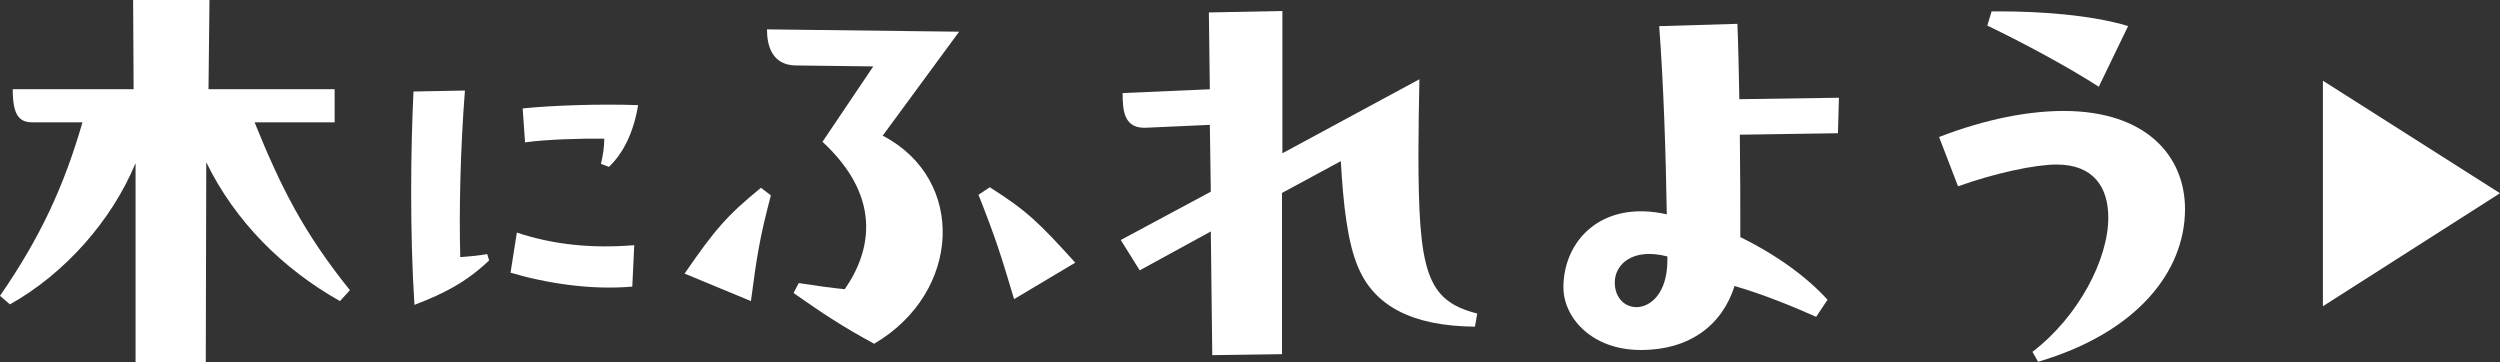
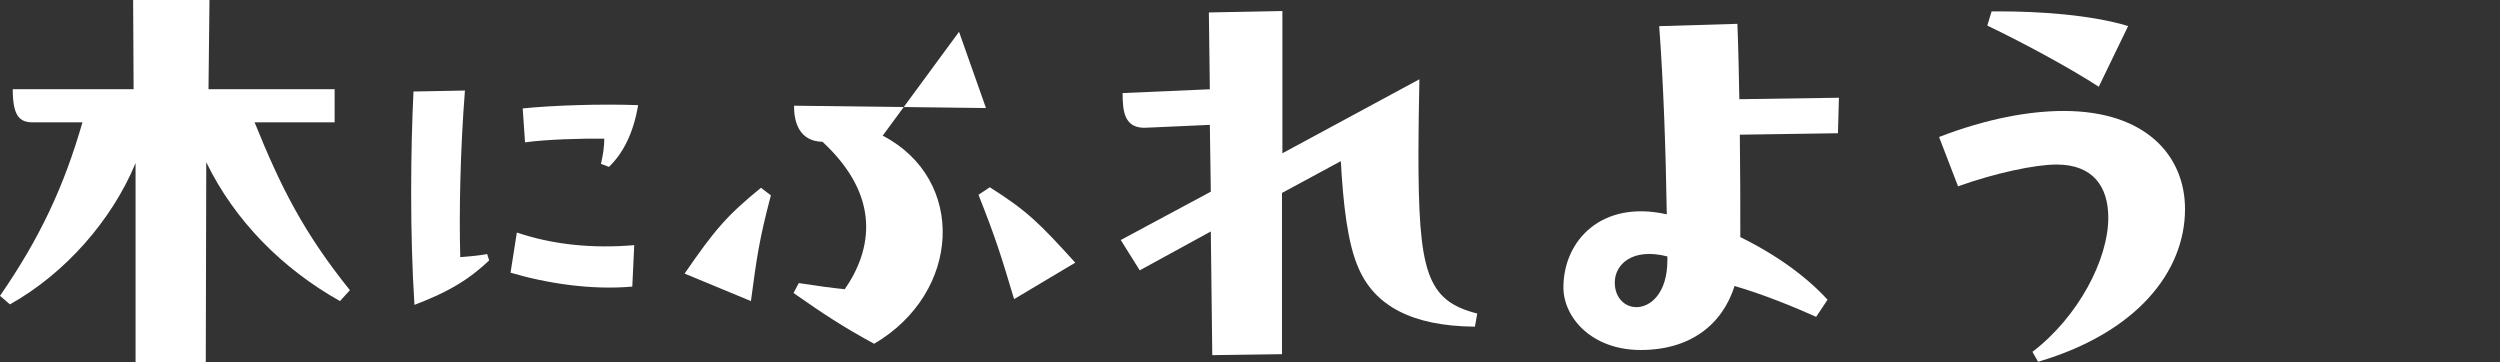
<svg xmlns="http://www.w3.org/2000/svg" id="_レイヤー_2" data-name="レイヤー_2" viewBox="0 0 257.08 37.25">
  <rect x="0" y="0" width="257.08" height="37.25" fill="#333333" stroke="none" />
  <defs>
    <style>
      .cls-1 {
        fill: #fff;
      }
    </style>
  </defs>
  <g id="TXT">
    <g>
      <path class="cls-1" d="M34.42,12.58h-8.24c2.68,6.63,5.02,11.31,9.8,17.26l-1.02,1.12c-5.9-3.31-10.82-8.24-13.75-14.28l-.05,20.57h-7.22v-20.48c-2.44,5.9-7.26,11.36-12.92,14.53l-1.02-.88c4.14-6,6.58-11.26,8.48-17.84H3.36c-1.37,0-2.05-.68-2.05-3.41h12.43l-.05-9.17h7.85l-.1,9.17h12.97v3.41Z" />
      <path class="cls-1" d="M50.1,26.13l.2.65c-2.42,2.29-4.67,3.41-7.68,4.57-.24-3.68-.34-7.74-.34-11.6s.1-7.47.24-10.34l5.29-.1c-.48,6.11-.61,12.62-.48,17.13.99-.07,1.98-.17,2.76-.31ZM53.14,23.91c3.65,1.23,7.68,1.67,12.08,1.3l-.2,4.26c-4.23.38-8.84-.34-12.52-1.43l.65-4.13ZM53.99,14.63l-.24-3.48c2.97-.31,7.98-.48,11.87-.34-.48,2.9-1.57,4.98-3,6.35l-.82-.31c.2-.89.34-1.71.34-2.59-2.32-.03-5.97.07-8.15.38Z" />
-       <path class="cls-1" d="M70.4,28.13c3.12-4.53,4.34-5.95,7.85-8.82l1.02.78c-1.22,4.63-1.46,6.44-2.05,10.87l-6.83-2.83ZM98.62,3.27l-7.85,10.68c8.63,4.49,8.09,16.14-.88,21.4-3.22-1.75-5.22-3.07-8.29-5.22l.54-1.02c1.9.29,3.32.49,4.73.63,2.83-4.09,3.75-9.56-2.29-15.16l5.22-7.75-8-.1c-2.39-.05-2.93-2-2.93-3.71l19.74.24ZM101.79,19.26c3.85,2.44,5.07,3.66,8.78,7.75l-6.29,3.75c-1.32-4.44-1.9-6.29-3.66-10.73l1.17-.78Z" />
+       <path class="cls-1" d="M70.4,28.13c3.12-4.53,4.34-5.95,7.85-8.82l1.02.78c-1.22,4.63-1.46,6.44-2.05,10.87l-6.83-2.83ZM98.62,3.27l-7.85,10.68c8.63,4.49,8.09,16.14-.88,21.4-3.22-1.75-5.22-3.07-8.29-5.22l.54-1.02c1.9.29,3.32.49,4.73.63,2.83-4.09,3.75-9.56-2.29-15.16c-2.39-.05-2.93-2-2.93-3.71l19.74.24ZM101.79,19.26c3.85,2.44,5.07,3.66,8.78,7.75l-6.29,3.75c-1.32-4.44-1.9-6.29-3.66-10.73l1.17-.78Z" />
      <path class="cls-1" d="M151.91,32.22l-.24,1.37c-6.53-.05-10.29-2.19-11.94-5.95-1.17-2.58-1.61-6.73-1.85-11.07l-6.05,3.27v16.58l-7.17.1-.15-12.72-7.31,4-1.95-3.12,9.26-4.97-.1-6.87-6.48.29c-2.34.15-2.49-1.71-2.49-3.56l8.97-.39-.1-7.9,7.56-.15v14.63l14.09-7.61c-.05,2.63-.1,5.31-.1,7.51,0,12.19.78,15.26,6.05,16.58Z" />
      <path class="cls-1" d="M189.1,10.04l-.1,3.66-10.09.15c.05,3.8.05,7.46.05,10.53,3.85,1.9,6.87,4.14,8.97,6.44l-1.17,1.76c-2.29-1.02-5.36-2.29-8.39-3.17-1.27,4-4.58,6.58-9.65,6.58s-7.95-3.36-7.95-6.44c0-4.83,3.95-9.02,10.63-7.51-.1-6.44-.34-13.46-.78-19.35l8.04-.24c.1,2.44.15,5.07.2,7.75l10.24-.15ZM168.24,31.59c1.51,0,3.22-1.46,3.22-4.83v-.39c-3.61-.93-5.41.83-5.41,2.68,0,1.61,1.07,2.53,2.19,2.53Z" />
      <path class="cls-1" d="M199.39,14.09c4.92-1.9,9.31-2.68,12.82-2.68,8.48,0,12.48,4.63,12.48,10.09,0,6.44-4.97,12.72-15.11,15.7l-.58-1.02c4.73-3.61,7.8-9.51,7.8-13.8,0-3.17-1.56-5.46-5.31-5.46-2.24,0-6.34.88-10.14,2.24l-1.95-5.07ZM215.82,8.92c-2.93-1.9-7.51-4.39-11.46-6.29l.44-1.46h.83c4,0,9.36.34,13.21,1.51l-3.02,6.24Z" />
-       <path class="cls-1" d="M238.87,8.3l18.21,11.57-18.21,11.62V8.3Z" />
    </g>
  </g>
</svg>